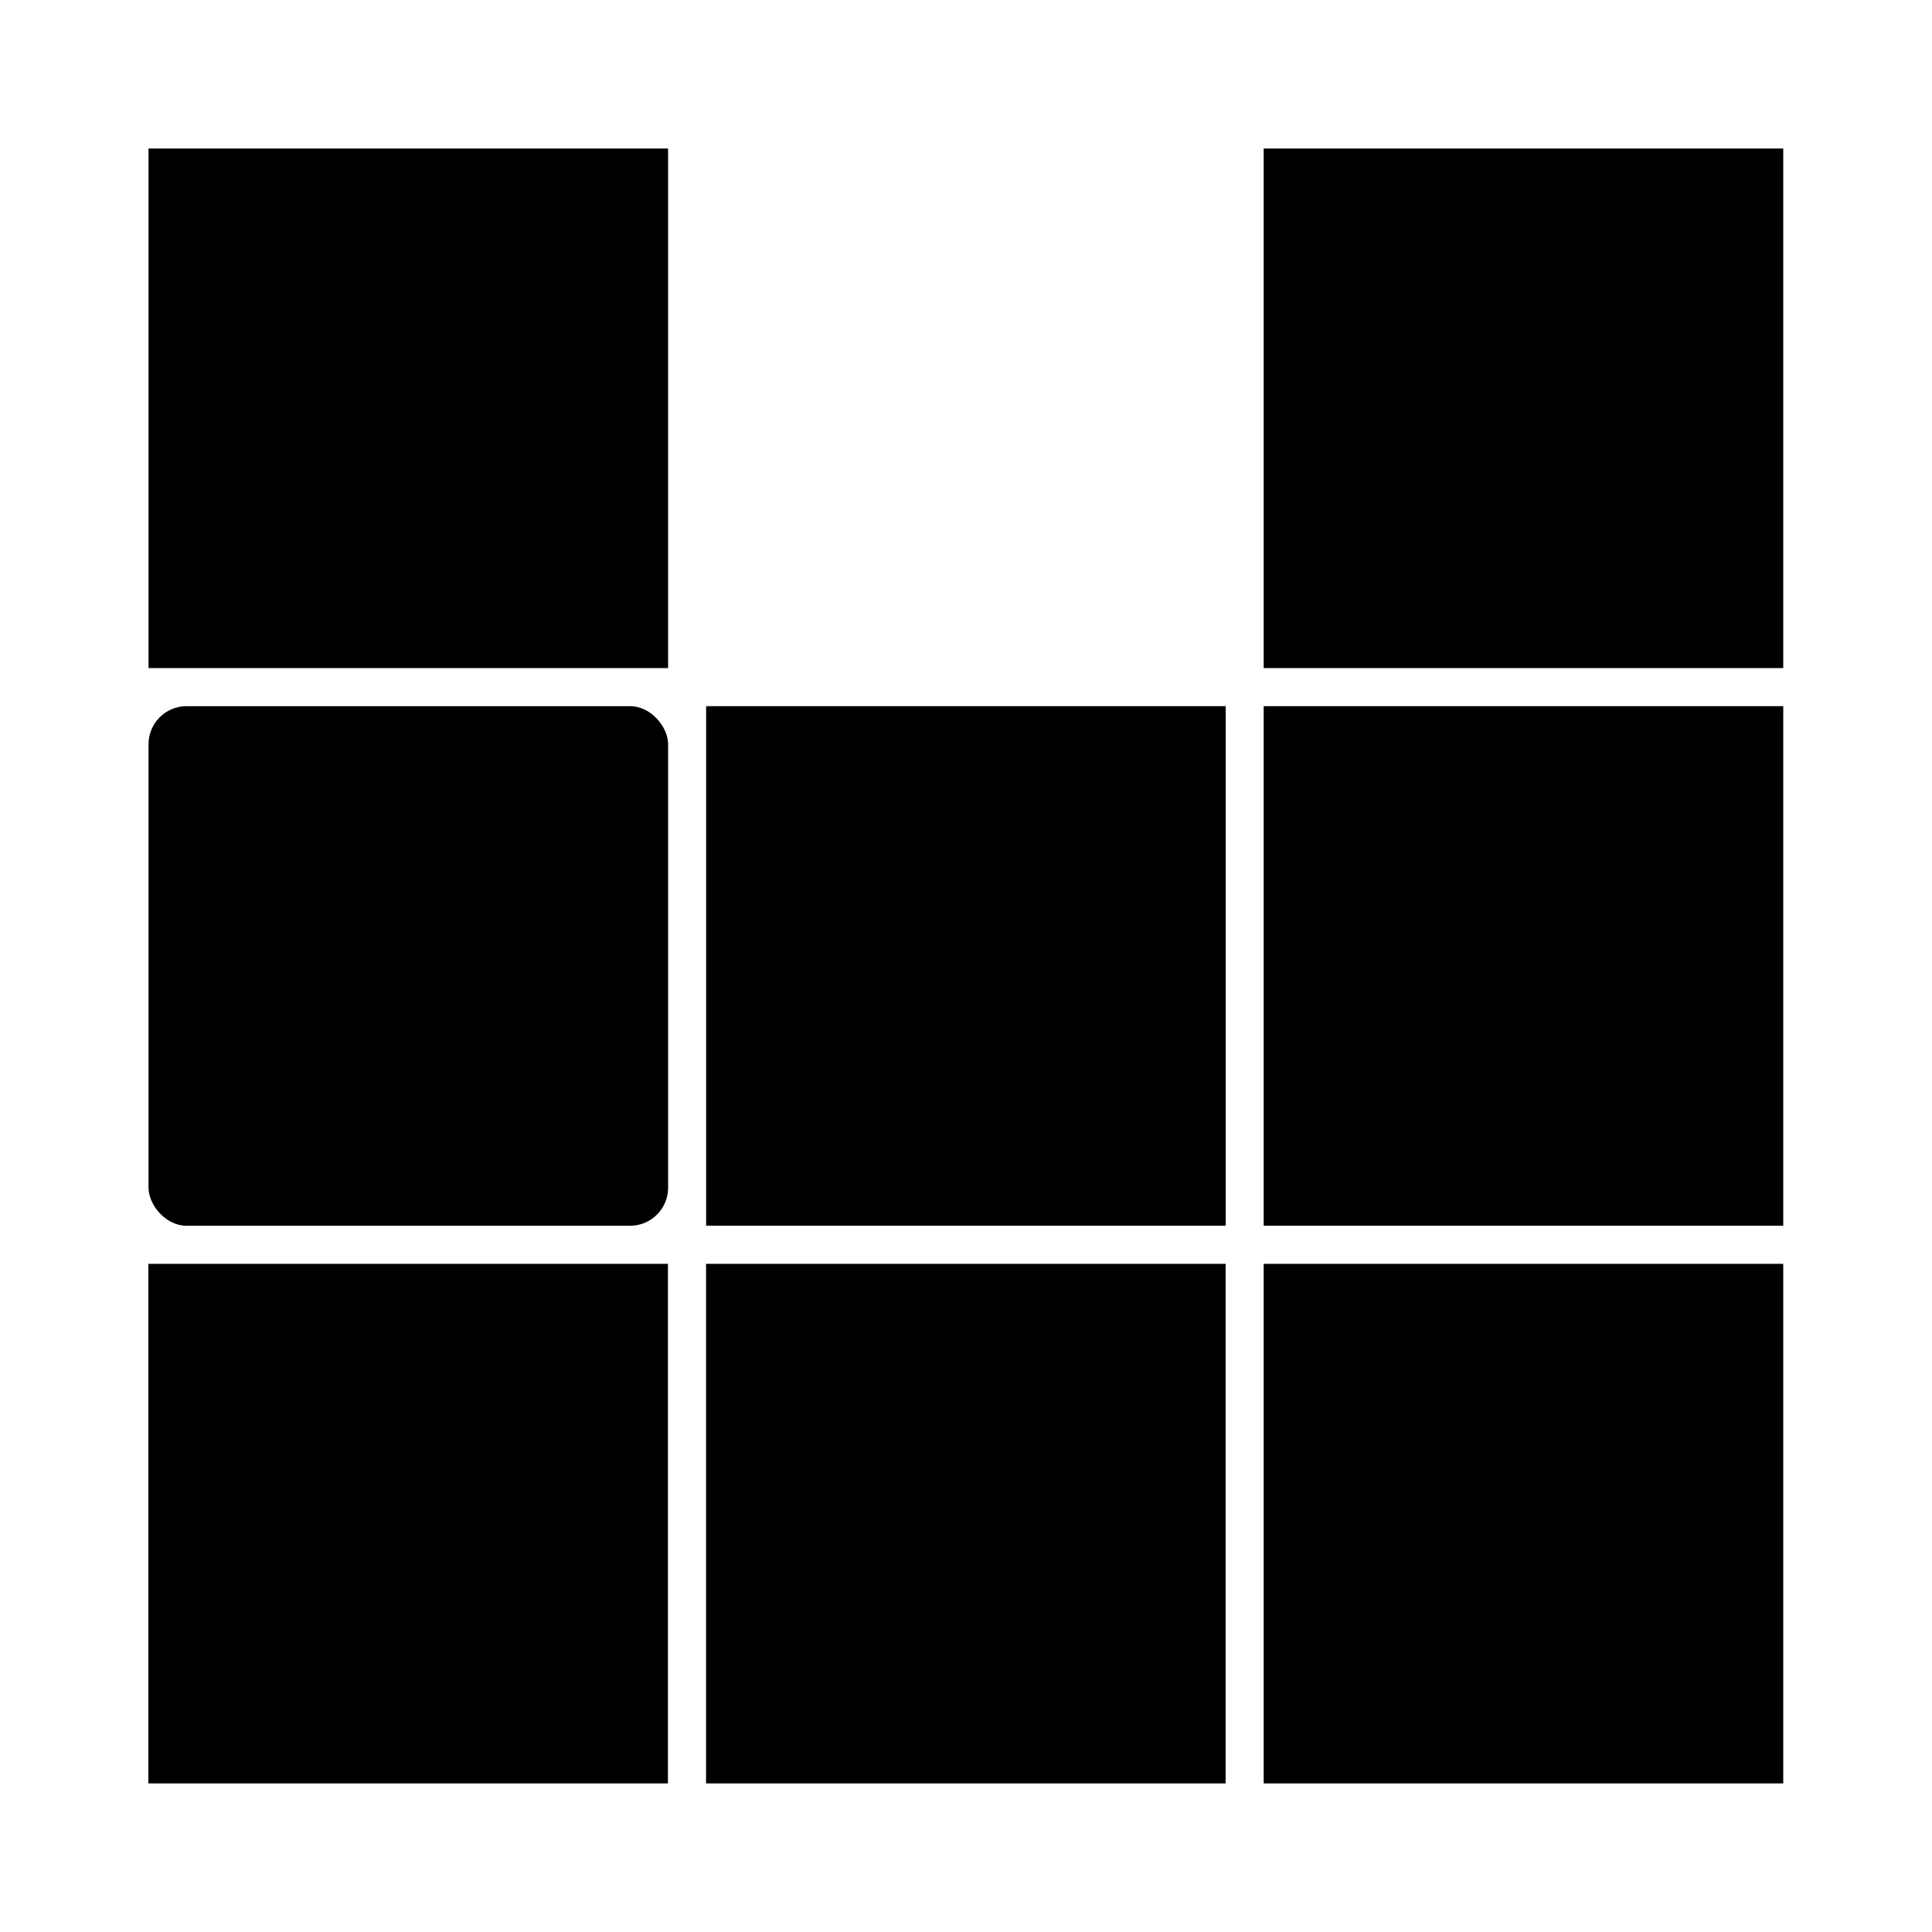
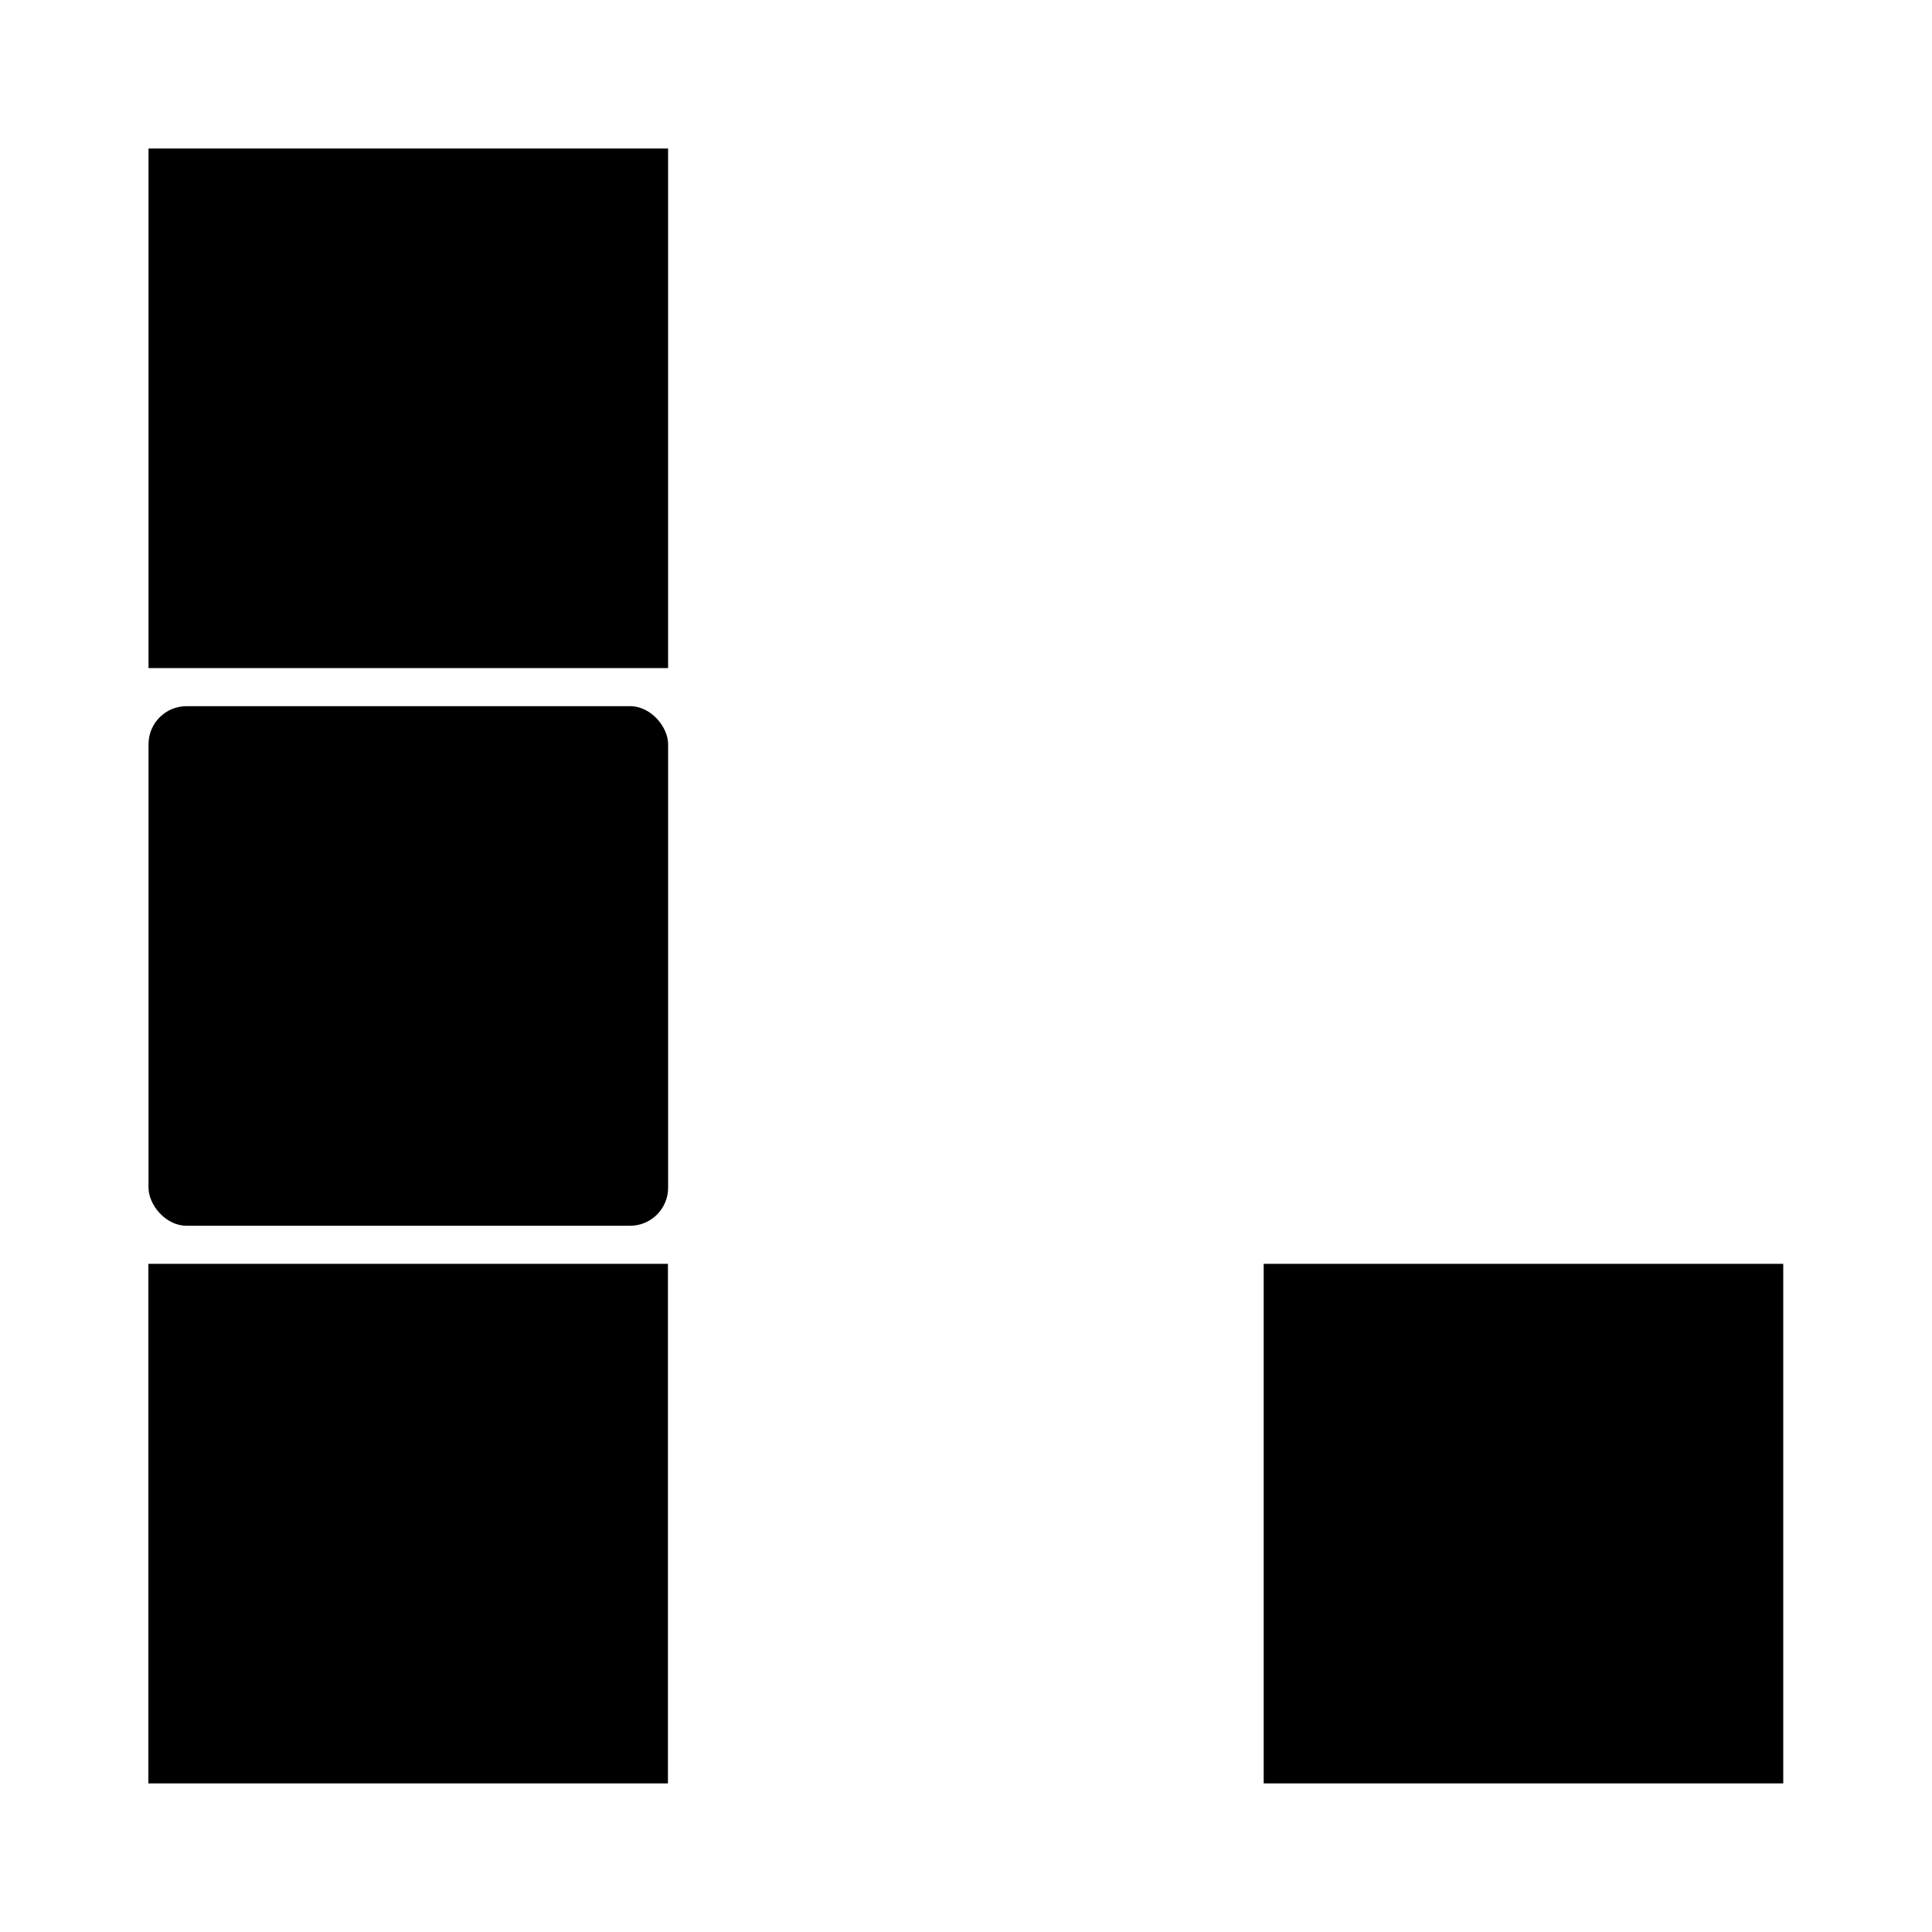
<svg xmlns="http://www.w3.org/2000/svg" fill="#000000" width="800px" height="800px" version="1.1" viewBox="144 144 512 512">
  <g fill-rule="evenodd">
    <path d="m183.36 183.36h137.69v137.69h-137.69z" />
    <path d="m193.44 331.14h117.54c5.566 0 10.078 5.566 10.078 10.078v117.54c0 5.566-4.512 10.078-10.078 10.078h-117.54c-5.566 0-10.078-5.566-10.078-10.078v-117.54c0-5.566 4.512-10.078 10.078-10.078z" />
    <path d="m183.32 478.93h137.69v137.69h-137.69z" />
-     <path d="m331.11 478.93h137.69v137.69h-137.69z" />
    <path d="m478.89 478.93h137.69v137.69h-137.69z" />
-     <path d="m478.89 331.14h137.69v137.69h-137.69z" />
-     <path d="m331.13 331.14h137.69v137.69h-137.69z" />
-     <path d="m478.89 183.36h137.69v137.69h-137.69z" />
+     <path d="m478.89 183.36h137.69h-137.69z" />
  </g>
</svg>